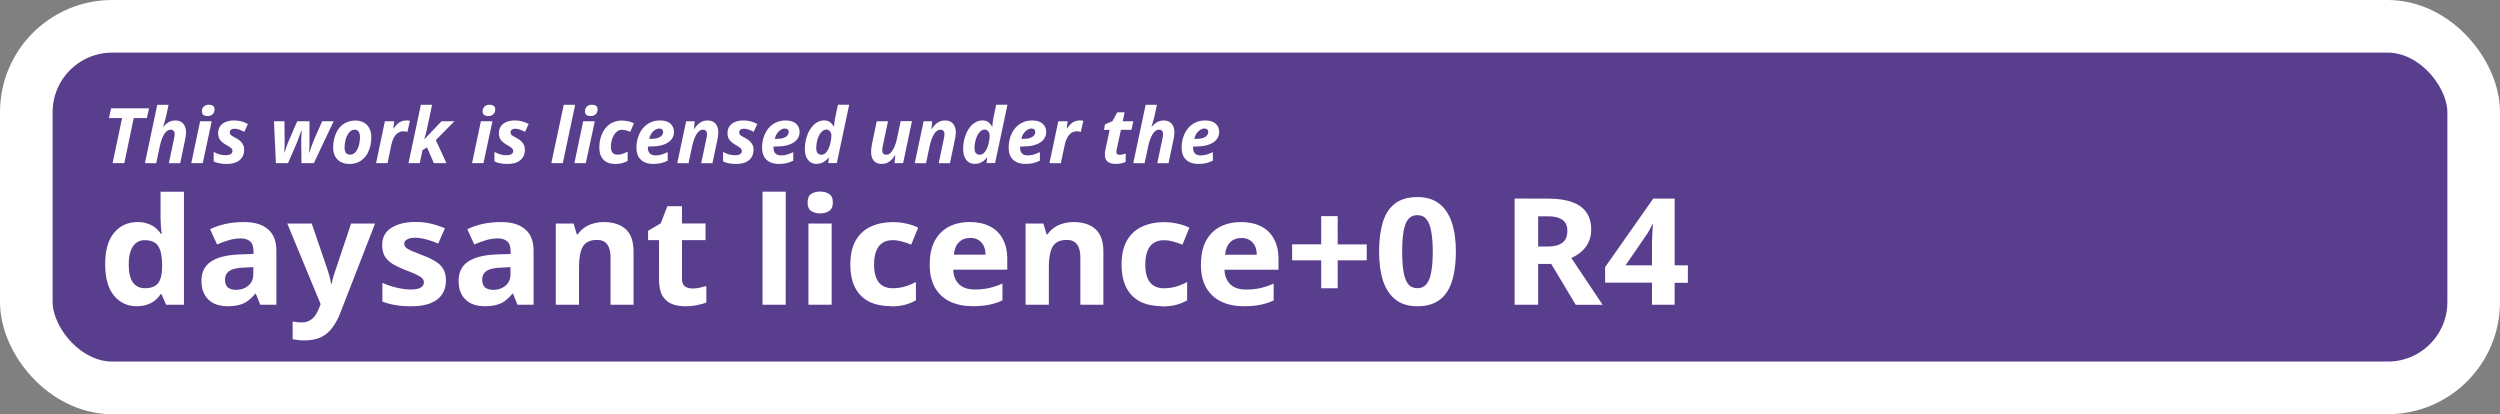
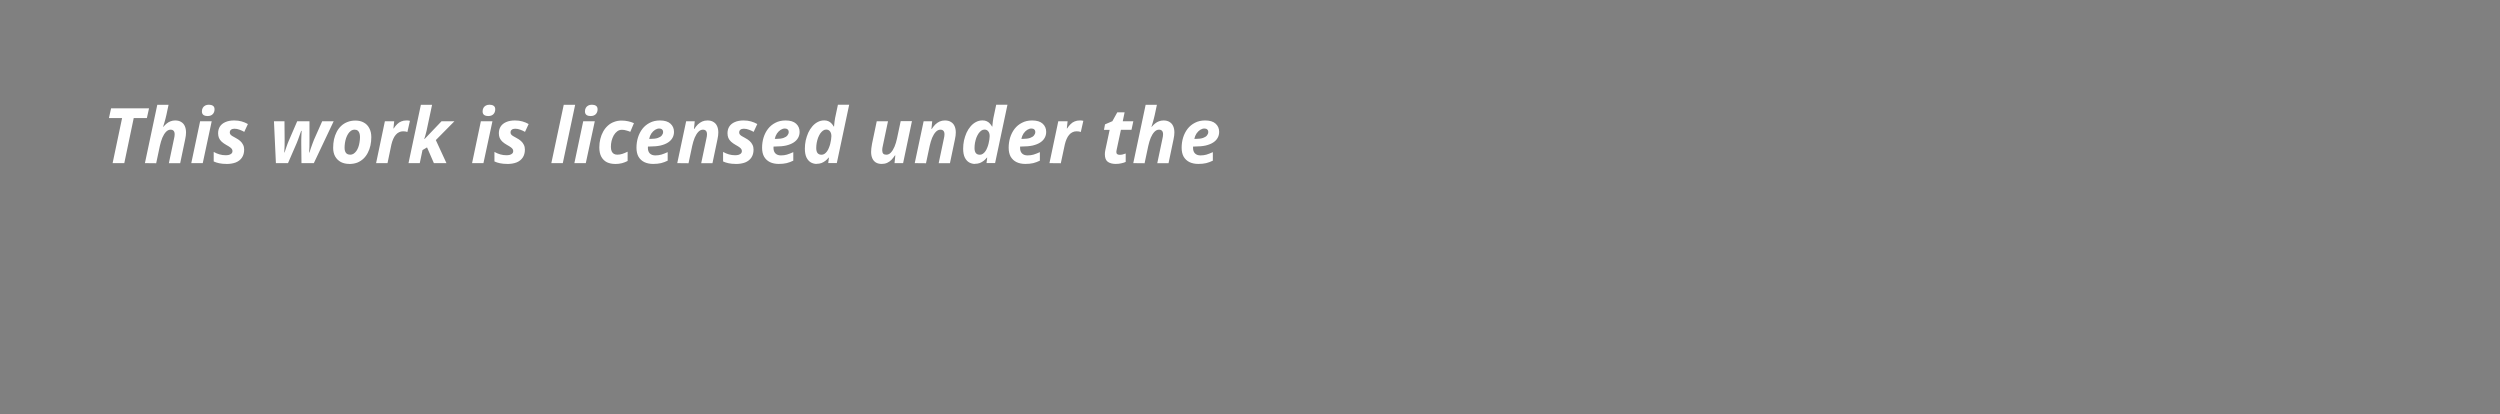
<svg xmlns="http://www.w3.org/2000/svg" xmlns:ns1="http://www.inkscape.org/namespaces/inkscape" xmlns:ns2="http://sodipodi.sourceforge.net/DTD/sodipodi-0.dtd" width="47.508mm" height="7.871mm" viewBox="0 0 47.508 7.871" version="1.1" id="svg1" ns1:version="1.4 (e7c3feb100, 2024-10-09)" ns2:docname="licence-badge+0.svg">
  <rect x="0" y="0" width="47.508" height="7.871" fill="#808080" stroke="none" />
  <ns2:namedview id="namedview1" pagecolor="#ffffff" bordercolor="#000000" borderopacity="0.25" ns1:showpageshadow="2" ns1:pageopacity="0.0" ns1:pagecheckerboard="0" ns1:deskcolor="#d1d1d1" ns1:document-units="mm" ns1:zoom="5.0244108" ns1:cx="81.601608" ns1:cy="30.152789" ns1:window-width="1704" ns1:window-height="949" ns1:window-x="0" ns1:window-y="40" ns1:window-maximized="1" ns1:current-layer="layer1" />
  <defs id="defs1" />
  <g ns1:label="Layer 1" ns1:groupmode="layer" id="layer1" transform="translate(-0.01,-0.01)">
-     <rect style="fill:#5a3e8e;fill-opacity:1;stroke:#ffffff;stroke-width:1;stroke-linecap:square;stroke-linejoin:miter;stroke-dasharray:none;stroke-opacity:1;paint-order:stroke fill markers" id="rect1" width="46.508" height="6.871" x="0.51" y="0.51" ry="1.632" />
    <path style="font-style:italic;font-weight:bold;font-size:1.459px;font-family:'Noto Sans';-inkscape-font-specification:'Noto Sans';fill:#ffffff;stroke-width:0.138;stroke-linecap:square;paint-order:stroke fill markers" d="M 2.15,3.11 2.33,2.254 H 2.08 L 2.121,2.069 H 2.842 L 2.801,2.254 H 2.551 L 2.372,3.11 Z m 0.614,0 0.235,-1.109 h 0.214 l -0.041,0.193 q -0.006,0.032 -0.018,0.074 -0.012,0.042 -0.023,0.083 -0.012,0.039 -0.022,0.069 h 0.006 q 0.029,-0.036 0.063,-0.063 0.034,-0.028 0.073,-0.042 0.041,-0.016 0.088,-0.016 0.069,0 0.114,0.029 0.047,0.028 0.069,0.079 0.023,0.051 0.023,0.121 0,0.026 -0.004,0.06 -0.004,0.032 -0.012,0.069 l -0.095,0.454 H 3.219 l 0.098,-0.465 q 0.006,-0.025 0.009,-0.045 0.003,-0.022 0.003,-0.039 0,-0.045 -0.02,-0.066 -0.019,-0.022 -0.057,-0.022 -0.048,0 -0.088,0.042 -0.039,0.041 -0.069,0.111 -0.028,0.07 -0.047,0.155 l -0.07,0.33 z m 0.881,0 L 3.813,2.314 H 4.033 L 3.863,3.11 Z M 3.958,2.216 q -0.048,0 -0.08,-0.02 -0.031,-0.022 -0.031,-0.069 0,-0.039 0.016,-0.067 0.016,-0.028 0.045,-0.044 0.029,-0.016 0.071,-0.016 0.047,0 0.077,0.02 0.031,0.02 0.031,0.067 0,0.058 -0.035,0.093 -0.034,0.035 -0.095,0.035 z m 0.354,0.909 q -0.077,0 -0.137,-0.013 -0.058,-0.012 -0.104,-0.034 V 2.897 q 0.055,0.031 0.111,0.047 0.057,0.016 0.117,0.016 0.034,0 0.063,-0.007 0.029,-0.009 0.047,-0.025 0.019,-0.018 0.019,-0.045 0,-0.022 -0.01,-0.038 -0.009,-0.016 -0.034,-0.035 -0.025,-0.019 -0.076,-0.047 -0.051,-0.029 -0.086,-0.061 -0.034,-0.032 -0.051,-0.071 -0.016,-0.039 -0.016,-0.089 0,-0.073 0.034,-0.127 0.035,-0.055 0.104,-0.085 0.069,-0.031 0.168,-0.031 0.077,0 0.14,0.018 0.064,0.018 0.12,0.05 l -0.069,0.149 q -0.039,-0.023 -0.089,-0.041 -0.048,-0.019 -0.099,-0.019 -0.039,0 -0.064,0.019 -0.023,0.019 -0.023,0.053 0,0.018 0.01,0.034 0.01,0.015 0.034,0.031 0.025,0.015 0.064,0.036 0.054,0.028 0.09,0.06 0.036,0.032 0.055,0.073 0.02,0.039 0.02,0.09 0,0.092 -0.042,0.153 -0.041,0.061 -0.117,0.092 -0.076,0.029 -0.178,0.029 z M 5.253,3.11 5.216,2.314 h 0.2 l 0.003,0.353 q 0,0.058 -0.001,0.117 0,0.057 -0.006,0.124 h 0.006 q 0.01,-0.036 0.026,-0.08 0.016,-0.045 0.029,-0.082 0.015,-0.036 0.02,-0.05 L 5.658,2.314 h 0.233 v 0.382 q 0,0.05 -0.001,0.101 0,0.051 -0.006,0.111 h 0.007 q 0.01,-0.034 0.025,-0.079 0.016,-0.045 0.032,-0.089 0.016,-0.045 0.028,-0.073 L 6.133,2.314 H 6.351 L 5.974,3.11 H 5.739 l -0.004,-0.371 q 0,-0.031 0,-0.073 0.001,-0.044 0.003,-0.089 0.003,-0.045 0.004,-0.08 H 5.733 q -0.012,0.035 -0.028,0.079 -0.015,0.042 -0.029,0.082 -0.015,0.039 -0.026,0.067 L 5.483,3.11 Z m 1.393,0.015 q -0.089,0 -0.159,-0.036 -0.069,-0.038 -0.108,-0.106 -0.038,-0.069 -0.038,-0.163 0,-0.085 0.016,-0.162 0.018,-0.077 0.051,-0.141 0.034,-0.066 0.085,-0.114 0.051,-0.048 0.118,-0.074 0.069,-0.028 0.153,-0.028 0.093,0 0.16,0.038 0.067,0.036 0.104,0.108 0.038,0.07 0.038,0.169 0,0.08 -0.016,0.156 -0.016,0.076 -0.05,0.14 -0.032,0.064 -0.082,0.112 -0.05,0.048 -0.118,0.076 -0.069,0.026 -0.155,0.026 z m 0.018,-0.175 q 0.035,0 0.064,-0.018 0.029,-0.019 0.053,-0.051 0.023,-0.032 0.038,-0.074 0.016,-0.042 0.023,-0.092 0.009,-0.05 0.009,-0.101 0,-0.041 -0.01,-0.071 -0.009,-0.032 -0.032,-0.05 -0.022,-0.019 -0.06,-0.019 -0.039,0 -0.07,0.022 -0.031,0.022 -0.054,0.058 -0.022,0.035 -0.038,0.08 -0.015,0.045 -0.022,0.093 -0.007,0.047 -0.007,0.09 0,0.064 0.026,0.098 0.026,0.034 0.08,0.034 z M 7.157,3.11 7.324,2.314 h 0.177 l -0.015,0.137 h 0.006 q 0.032,-0.05 0.067,-0.083 0.035,-0.035 0.077,-0.051 0.042,-0.018 0.096,-0.018 0.018,0 0.036,0.001 0.02,0.001 0.032,0.006 l -0.048,0.212 q -0.016,-0.007 -0.038,-0.01 -0.02,-0.003 -0.044,-0.003 -0.041,0 -0.077,0.018 -0.035,0.016 -0.063,0.05 -0.028,0.032 -0.048,0.079 -0.02,0.045 -0.034,0.104 L 7.374,3.11 Z m 0.616,0 0.235,-1.109 H 8.221 L 8.116,2.496 q -0.007,0.036 -0.022,0.085 -0.015,0.047 -0.022,0.071 h 0.006 L 8.401,2.314 H 8.646 L 8.292,2.672 8.494,3.11 H 8.255 L 8.125,2.811 8.039,2.862 7.987,3.11 Z m 1.208,0 L 9.148,2.314 H 9.368 L 9.197,3.11 Z M 9.292,2.216 q -0.048,0 -0.08,-0.02 -0.031,-0.022 -0.031,-0.069 0,-0.039 0.016,-0.067 0.016,-0.028 0.045,-0.044 0.029,-0.016 0.071,-0.016 0.047,0 0.077,0.02 0.031,0.02 0.031,0.067 0,0.058 -0.035,0.093 -0.034,0.035 -0.095,0.035 z M 9.647,3.125 q -0.077,0 -0.137,-0.013 -0.058,-0.012 -0.104,-0.034 V 2.897 q 0.055,0.031 0.111,0.047 0.057,0.016 0.117,0.016 0.034,0 0.063,-0.007 0.029,-0.009 0.047,-0.025 0.019,-0.018 0.019,-0.045 0,-0.022 -0.01,-0.038 -0.009,-0.016 -0.034,-0.035 -0.025,-0.019 -0.076,-0.047 -0.051,-0.029 -0.086,-0.061 -0.034,-0.032 -0.051,-0.071 -0.016,-0.039 -0.016,-0.089 0,-0.073 0.034,-0.127 0.035,-0.055 0.104,-0.085 0.069,-0.031 0.168,-0.031 0.077,0 0.14,0.018 0.064,0.018 0.12,0.05 l -0.069,0.149 q -0.039,-0.023 -0.089,-0.041 -0.048,-0.019 -0.099,-0.019 -0.039,0 -0.064,0.019 -0.023,0.019 -0.023,0.053 0,0.018 0.01,0.034 0.01,0.015 0.034,0.031 0.025,0.015 0.064,0.036 0.054,0.028 0.09,0.06 0.036,0.032 0.055,0.073 0.02,0.039 0.02,0.09 0,0.092 -0.042,0.153 -0.041,0.061 -0.117,0.092 -0.076,0.029 -0.178,0.029 z m 0.84,-0.015 0.236,-1.109 h 0.217 l -0.235,1.109 z m 0.438,0 0.168,-0.796 h 0.22 L 11.142,3.11 Z M 11.237,2.216 q -0.048,0 -0.08,-0.02 -0.031,-0.022 -0.031,-0.069 0,-0.039 0.016,-0.067 0.016,-0.028 0.045,-0.044 0.029,-0.016 0.071,-0.016 0.047,0 0.077,0.02 0.031,0.02 0.031,0.067 0,0.058 -0.035,0.093 -0.034,0.035 -0.095,0.035 z m 0.458,0.909 q -0.083,0 -0.152,-0.032 -0.067,-0.034 -0.106,-0.104 -0.038,-0.07 -0.038,-0.179 0,-0.085 0.019,-0.16 0.019,-0.077 0.055,-0.141 0.036,-0.064 0.088,-0.111 0.051,-0.047 0.117,-0.071 0.066,-0.026 0.143,-0.026 0.067,0 0.124,0.013 0.058,0.012 0.112,0.036 l -0.069,0.165 q -0.034,-0.015 -0.076,-0.026 -0.041,-0.013 -0.083,-0.013 -0.05,0 -0.089,0.029 -0.039,0.029 -0.067,0.077 -0.026,0.047 -0.041,0.105 -0.013,0.057 -0.013,0.112 0,0.053 0.015,0.086 0.015,0.032 0.041,0.048 0.028,0.016 0.066,0.016 0.051,0 0.098,-0.016 0.048,-0.016 0.098,-0.041 v 0.177 q -0.05,0.026 -0.108,0.042 -0.058,0.015 -0.133,0.015 z m 0.725,0 q -0.093,0 -0.165,-0.034 -0.07,-0.034 -0.111,-0.102 -0.039,-0.069 -0.039,-0.172 0,-0.101 0.028,-0.193 0.029,-0.093 0.085,-0.166 0.057,-0.073 0.14,-0.115 0.083,-0.044 0.193,-0.044 0.134,0 0.2,0.061 0.067,0.061 0.067,0.156 0,0.063 -0.029,0.114 -0.028,0.051 -0.085,0.088 -0.055,0.036 -0.141,0.057 -0.086,0.019 -0.203,0.019 h -0.036 q -0.002,0.009 -0.002,0.016 0,0.006 0,0.013 0,0.064 0.036,0.102 0.038,0.038 0.105,0.038 0.063,0 0.114,-0.015 0.051,-0.015 0.121,-0.047 v 0.162 q -0.063,0.031 -0.127,0.047 -0.064,0.015 -0.15,0.015 z m -0.042,-0.476 q 0.083,0 0.134,-0.018 0.051,-0.018 0.074,-0.047 0.025,-0.031 0.025,-0.064 0,-0.034 -0.02,-0.05 -0.019,-0.018 -0.054,-0.018 -0.039,0 -0.079,0.025 -0.039,0.025 -0.07,0.069 -0.029,0.044 -0.042,0.102 z m 0.502,0.461 0.169,-0.796 h 0.163 l -0.015,0.147 h 0.006 q 0.031,-0.048 0.067,-0.085 0.038,-0.036 0.083,-0.057 0.045,-0.02 0.101,-0.02 0.069,0 0.114,0.029 0.047,0.028 0.069,0.079 0.023,0.051 0.023,0.121 0,0.026 -0.004,0.06 -0.004,0.032 -0.012,0.069 l -0.095,0.454 h -0.214 l 0.098,-0.465 q 0.006,-0.025 0.009,-0.045 0.003,-0.022 0.003,-0.039 0,-0.045 -0.02,-0.066 -0.019,-0.022 -0.057,-0.022 -0.048,0 -0.088,0.042 -0.039,0.041 -0.069,0.111 -0.028,0.07 -0.047,0.155 l -0.07,0.33 z m 1.112,0.015 q -0.077,0 -0.137,-0.013 -0.058,-0.012 -0.104,-0.034 V 2.897 q 0.055,0.031 0.111,0.047 0.057,0.016 0.117,0.016 0.034,0 0.063,-0.007 0.029,-0.009 0.047,-0.025 0.019,-0.018 0.019,-0.045 0,-0.022 -0.01,-0.038 -0.009,-0.016 -0.034,-0.035 -0.025,-0.019 -0.076,-0.047 -0.051,-0.029 -0.086,-0.061 -0.034,-0.032 -0.051,-0.071 -0.016,-0.039 -0.016,-0.089 0,-0.073 0.034,-0.127 0.035,-0.055 0.104,-0.085 0.069,-0.031 0.168,-0.031 0.077,0 0.14,0.018 0.064,0.018 0.12,0.05 l -0.069,0.149 q -0.039,-0.023 -0.089,-0.041 -0.048,-0.019 -0.099,-0.019 -0.039,0 -0.064,0.019 -0.023,0.019 -0.023,0.053 0,0.018 0.01,0.034 0.01,0.015 0.034,0.031 0.025,0.015 0.064,0.036 0.054,0.028 0.09,0.06 0.036,0.032 0.055,0.073 0.02,0.039 0.02,0.09 0,0.092 -0.042,0.153 -0.041,0.061 -0.117,0.092 -0.076,0.029 -0.178,0.029 z m 0.815,0 q -0.093,0 -0.165,-0.034 -0.07,-0.034 -0.111,-0.102 -0.039,-0.069 -0.039,-0.172 0,-0.101 0.028,-0.193 0.029,-0.093 0.085,-0.166 0.057,-0.073 0.14,-0.115 0.083,-0.044 0.193,-0.044 0.134,0 0.2,0.061 0.067,0.061 0.067,0.156 0,0.063 -0.029,0.114 -0.028,0.051 -0.085,0.088 -0.055,0.036 -0.141,0.057 -0.086,0.019 -0.203,0.019 h -0.036 q -0.002,0.009 -0.002,0.016 0,0.006 0,0.013 0,0.064 0.036,0.102 0.038,0.038 0.105,0.038 0.063,0 0.114,-0.015 0.051,-0.015 0.121,-0.047 v 0.162 q -0.063,0.031 -0.127,0.047 -0.064,0.015 -0.15,0.015 z m -0.042,-0.476 q 0.083,0 0.134,-0.018 0.051,-0.018 0.074,-0.047 0.025,-0.031 0.025,-0.064 0,-0.034 -0.02,-0.05 -0.019,-0.018 -0.054,-0.018 -0.039,0 -0.079,0.025 -0.039,0.025 -0.07,0.069 -0.029,0.044 -0.042,0.102 z m 0.764,0.476 q -0.057,0 -0.109,-0.028 -0.051,-0.029 -0.083,-0.092 -0.032,-0.064 -0.032,-0.171 0,-0.077 0.016,-0.155 0.018,-0.077 0.048,-0.146 0.032,-0.069 0.077,-0.121 0.045,-0.053 0.102,-0.083 0.058,-0.031 0.125,-0.031 0.048,0 0.08,0.016 0.034,0.015 0.057,0.041 0.025,0.026 0.044,0.06 h 0.006 q 0,-0.004 0.002,-0.031 0.003,-0.028 0.007,-0.063 0.004,-0.036 0.01,-0.066 l 0.054,-0.255 h 0.214 l -0.235,1.109 h -0.163 l 0.013,-0.104 h -0.006 q -0.028,0.035 -0.061,0.061 -0.034,0.026 -0.074,0.042 -0.041,0.015 -0.092,0.015 z m 0.09,-0.174 q 0.034,0 0.06,-0.018 0.028,-0.019 0.048,-0.048 0.022,-0.031 0.036,-0.069 0.016,-0.038 0.025,-0.077 0.01,-0.039 0.015,-0.076 0.006,-0.038 0.006,-0.066 0,-0.057 -0.026,-0.09 -0.026,-0.035 -0.073,-0.035 -0.032,0 -0.06,0.02 -0.028,0.02 -0.053,0.055 -0.023,0.035 -0.041,0.08 -0.016,0.045 -0.026,0.096 -0.009,0.05 -0.009,0.101 0,0.063 0.025,0.095 0.026,0.031 0.073,0.031 z m 1.148,0.174 q -0.069,0 -0.114,-0.028 -0.045,-0.029 -0.067,-0.08 -0.022,-0.051 -0.022,-0.121 0,-0.026 0.004,-0.067 0.004,-0.042 0.013,-0.085 l 0.09,-0.43 h 0.214 l -0.098,0.465 q -0.006,0.023 -0.009,0.045 -0.003,0.022 -0.003,0.039 0,0.045 0.019,0.067 0.02,0.02 0.058,0.02 0.05,0 0.088,-0.041 0.039,-0.042 0.069,-0.112 0.029,-0.07 0.047,-0.155 l 0.07,-0.33 h 0.214 L 17.172,3.11 h -0.163 l 0.015,-0.147 h -0.007 q -0.031,0.047 -0.067,0.085 -0.036,0.036 -0.082,0.057 -0.045,0.02 -0.101,0.02 z m 0.626,-0.015 0.169,-0.796 h 0.163 l -0.015,0.147 h 0.006 q 0.031,-0.048 0.067,-0.085 0.038,-0.036 0.083,-0.057 0.045,-0.02 0.101,-0.02 0.069,0 0.114,0.029 0.047,0.028 0.069,0.079 0.023,0.051 0.023,0.121 0,0.026 -0.004,0.06 -0.004,0.032 -0.012,0.069 l -0.095,0.454 h -0.214 l 0.098,-0.465 q 0.006,-0.025 0.009,-0.045 0.003,-0.022 0.003,-0.039 0,-0.045 -0.02,-0.066 -0.019,-0.022 -0.057,-0.022 -0.048,0 -0.088,0.042 -0.039,0.041 -0.069,0.111 -0.028,0.07 -0.047,0.155 l -0.07,0.33 z m 1.144,0.015 q -0.057,0 -0.109,-0.028 -0.051,-0.029 -0.083,-0.092 -0.032,-0.064 -0.032,-0.171 0,-0.077 0.016,-0.155 0.018,-0.077 0.048,-0.146 0.032,-0.069 0.077,-0.121 0.045,-0.053 0.102,-0.083 0.058,-0.031 0.125,-0.031 0.048,0 0.08,0.016 0.034,0.015 0.057,0.041 0.025,0.026 0.044,0.06 h 0.006 q 0,-0.004 0.002,-0.031 0.003,-0.028 0.007,-0.063 0.004,-0.036 0.01,-0.066 l 0.054,-0.255 h 0.214 l -0.235,1.109 h -0.163 l 0.013,-0.104 h -0.006 q -0.028,0.035 -0.061,0.061 -0.034,0.026 -0.074,0.042 -0.041,0.015 -0.092,0.015 z m 0.09,-0.174 q 0.034,0 0.06,-0.018 0.028,-0.019 0.048,-0.048 0.022,-0.031 0.036,-0.069 0.016,-0.038 0.025,-0.077 0.01,-0.039 0.015,-0.076 0.006,-0.038 0.006,-0.066 0,-0.057 -0.026,-0.09 -0.026,-0.035 -0.073,-0.035 -0.032,0 -0.06,0.02 -0.028,0.02 -0.053,0.055 -0.023,0.035 -0.041,0.08 -0.016,0.045 -0.026,0.096 -0.009,0.05 -0.009,0.101 0,0.063 0.025,0.095 0.026,0.031 0.073,0.031 z m 0.866,0.174 q -0.093,0 -0.165,-0.034 -0.07,-0.034 -0.111,-0.102 -0.039,-0.069 -0.039,-0.172 0,-0.101 0.028,-0.193 0.029,-0.093 0.085,-0.166 0.057,-0.073 0.14,-0.115 0.083,-0.044 0.193,-0.044 0.134,0 0.2,0.061 0.067,0.061 0.067,0.156 0,0.063 -0.029,0.114 -0.028,0.051 -0.085,0.088 -0.055,0.036 -0.141,0.057 -0.086,0.019 -0.203,0.019 h -0.036 q -0.002,0.009 -0.002,0.016 0,0.006 0,0.013 0,0.064 0.036,0.102 0.038,0.038 0.105,0.038 0.063,0 0.114,-0.015 0.051,-0.015 0.121,-0.047 v 0.162 q -0.063,0.031 -0.127,0.047 -0.064,0.015 -0.15,0.015 z m -0.042,-0.476 q 0.083,0 0.134,-0.018 0.051,-0.018 0.074,-0.047 0.025,-0.031 0.025,-0.064 0,-0.034 -0.02,-0.05 -0.019,-0.018 -0.054,-0.018 -0.039,0 -0.079,0.025 -0.039,0.025 -0.07,0.069 -0.029,0.044 -0.042,0.102 z m 0.502,0.461 0.168,-0.796 h 0.177 l -0.015,0.137 h 0.006 q 0.032,-0.05 0.067,-0.083 0.035,-0.035 0.077,-0.051 0.042,-0.018 0.096,-0.018 0.018,0 0.036,0.001 0.02,0.001 0.032,0.006 l -0.048,0.212 q -0.016,-0.007 -0.038,-0.01 -0.02,-0.003 -0.044,-0.003 -0.041,0 -0.077,0.018 -0.035,0.016 -0.063,0.05 -0.028,0.032 -0.048,0.079 -0.02,0.045 -0.034,0.104 l -0.076,0.356 z m 1.26,0.015 q -0.093,0 -0.15,-0.039 -0.057,-0.041 -0.057,-0.144 0,-0.018 0.002,-0.038 0.003,-0.02 0.007,-0.042 l 0.082,-0.384 h -0.108 l 0.02,-0.105 0.14,-0.06 0.093,-0.168 h 0.139 l -0.035,0.169 h 0.201 l -0.035,0.163 h -0.201 l -0.082,0.384 q -0.002,0.01 -0.003,0.02 -0.002,0.01 -0.002,0.018 0,0.028 0.018,0.041 0.018,0.012 0.045,0.012 0.029,0 0.055,-0.006 0.028,-0.007 0.06,-0.019 v 0.16 q -0.034,0.016 -0.082,0.026 -0.048,0.012 -0.108,0.012 z m 0.333,-0.015 0.235,-1.109 h 0.214 l -0.041,0.193 q -0.006,0.032 -0.018,0.074 -0.012,0.042 -0.023,0.083 -0.012,0.039 -0.022,0.069 h 0.006 q 0.029,-0.036 0.063,-0.063 0.034,-0.028 0.073,-0.042 0.041,-0.016 0.088,-0.016 0.069,0 0.114,0.029 0.047,0.028 0.069,0.079 0.023,0.051 0.023,0.121 0,0.026 -0.004,0.06 -0.004,0.032 -0.012,0.069 l -0.095,0.454 h -0.214 l 0.098,-0.465 q 0.006,-0.025 0.009,-0.045 0.003,-0.022 0.003,-0.039 0,-0.045 -0.02,-0.066 -0.019,-0.022 -0.057,-0.022 -0.048,0 -0.088,0.042 -0.039,0.041 -0.069,0.111 -0.028,0.07 -0.047,0.155 l -0.07,0.33 z m 1.234,0.015 q -0.093,0 -0.165,-0.034 -0.07,-0.034 -0.111,-0.102 -0.039,-0.069 -0.039,-0.172 0,-0.101 0.028,-0.193 0.029,-0.093 0.085,-0.166 0.057,-0.073 0.14,-0.115 0.083,-0.044 0.193,-0.044 0.134,0 0.2,0.061 0.067,0.061 0.067,0.156 0,0.063 -0.029,0.114 -0.028,0.051 -0.085,0.088 -0.055,0.036 -0.141,0.057 -0.086,0.019 -0.203,0.019 h -0.036 q -0.002,0.009 -0.002,0.016 0,0.006 0,0.013 0,0.064 0.036,0.102 0.038,0.038 0.105,0.038 0.063,0 0.114,-0.015 0.051,-0.015 0.121,-0.047 v 0.162 q -0.063,0.031 -0.127,0.047 -0.064,0.015 -0.15,0.015 z m -0.042,-0.476 q 0.083,0 0.134,-0.018 0.051,-0.018 0.074,-0.047 0.025,-0.031 0.025,-0.064 0,-0.034 -0.02,-0.05 -0.019,-0.018 -0.054,-0.018 -0.039,0 -0.079,0.025 -0.039,0.025 -0.07,0.069 -0.029,0.044 -0.042,0.102 z" id="text1" aria-label="This work is licensed under the" />
-     <path style="font-weight:bold;font-size:2.874px;font-family:'Noto Sans';-inkscape-font-specification:'Noto Sans';fill:#ffffff;stroke-width:0.25;stroke-linecap:square;paint-order:stroke fill markers" d="m 2.565,5.93 q -0.259,0 -0.425,-0.204 Q 1.975,5.518 1.975,5.119 q 0,-0.405 0.167,-0.609 0.167,-0.207 0.437,-0.207 0.112,0 0.193,0.032 0.083,0.029 0.144,0.08 0.06,0.052 0.103,0.118 h 0.014 q -0.009,-0.052 -0.017,-0.144 -0.006,-0.095 -0.006,-0.172 v -0.5 h 0.437 V 5.901 H 3.114 L 3.027,5.697 h -0.017 q -0.04,0.066 -0.101,0.118 -0.06,0.052 -0.147,0.083 -0.083,0.032 -0.198,0.032 z M 2.717,5.582 q 0.178,0 0.25,-0.101 0.072,-0.103 0.072,-0.313 v -0.046 q 0,-0.227 -0.069,-0.348 -0.069,-0.121 -0.256,-0.121 -0.141,0 -0.221,0.121 -0.078,0.121 -0.078,0.351 0,0.23 0.078,0.345 0.08,0.112 0.224,0.112 z M 4.568,4.303 q 0.296,0 0.451,0.141 0.155,0.138 0.155,0.411 V 5.901 H 4.873 l -0.083,-0.213 h -0.011 q -0.066,0.083 -0.138,0.138 -0.069,0.055 -0.161,0.078 -0.092,0.026 -0.224,0.026 -0.138,0 -0.247,-0.052 -0.109,-0.055 -0.172,-0.164 -0.063,-0.109 -0.063,-0.276 0,-0.247 0.178,-0.371 0.178,-0.124 0.532,-0.138 l 0.262,-0.009 v -0.049 q 0,-0.141 -0.063,-0.195 -0.063,-0.057 -0.178,-0.057 -0.106,0 -0.218,0.034 -0.112,0.034 -0.221,0.083 L 3.936,4.441 q 0.124,-0.063 0.282,-0.101 0.161,-0.037 0.351,-0.037 z m 0.011,0.88 q -0.204,0.006 -0.285,0.066 -0.08,0.06 -0.08,0.17 0,0.101 0.055,0.149 0.057,0.046 0.152,0.046 0.135,0 0.227,-0.08 0.095,-0.08 0.095,-0.23 V 5.174 Z m 0.799,-0.851 h 0.457 l 0.296,0.897 q 0.014,0.043 0.026,0.089 0.014,0.043 0.023,0.089 0.011,0.046 0.017,0.089 h 0.011 q 0.009,-0.06 0.029,-0.132 0.023,-0.072 0.043,-0.135 l 0.29,-0.897 h 0.448 l -0.644,1.713 q -0.063,0.175 -0.152,0.296 -0.086,0.124 -0.213,0.187 -0.126,0.063 -0.313,0.063 -0.072,0 -0.126,-0.009 -0.055,-0.006 -0.092,-0.014 V 6.226 q 0.032,0.006 0.075,0.011 0.046,0.006 0.095,0.006 0.089,0 0.149,-0.037 0.06,-0.034 0.101,-0.095 0.04,-0.057 0.069,-0.132 l 0.034,-0.089 z m 2.964,1.107 q 0,0.149 -0.072,0.262 -0.069,0.109 -0.213,0.17 -0.144,0.06 -0.365,0.06 -0.167,0 -0.293,-0.023 -0.126,-0.02 -0.244,-0.069 V 5.478 q 0.126,0.06 0.273,0.095 0.147,0.034 0.253,0.034 0.132,0 0.19,-0.037 0.06,-0.037 0.06,-0.101 0,-0.043 -0.032,-0.078 -0.029,-0.034 -0.106,-0.072 -0.075,-0.037 -0.216,-0.092 -0.141,-0.057 -0.236,-0.118 -0.095,-0.063 -0.144,-0.149 -0.046,-0.086 -0.046,-0.216 0,-0.216 0.17,-0.328 0.172,-0.115 0.454,-0.115 0.152,0 0.282,0.032 0.132,0.032 0.267,0.089 l -0.126,0.296 q -0.109,-0.049 -0.224,-0.08 -0.115,-0.032 -0.204,-0.032 -0.098,0 -0.152,0.032 -0.055,0.029 -0.055,0.083 0,0.04 0.029,0.072 0.032,0.032 0.106,0.066 0.078,0.034 0.216,0.089 0.141,0.055 0.236,0.118 0.098,0.06 0.144,0.149 0.049,0.086 0.049,0.221 z M 9.374,4.303 q 0.296,0 0.451,0.141 0.155,0.138 0.155,0.411 V 5.901 H 9.679 L 9.596,5.688 H 9.584 q -0.066,0.083 -0.138,0.138 -0.069,0.055 -0.161,0.078 -0.092,0.026 -0.224,0.026 -0.138,0 -0.247,-0.052 -0.109,-0.055 -0.172,-0.164 -0.063,-0.109 -0.063,-0.276 0,-0.247 0.178,-0.371 0.178,-0.124 0.532,-0.138 l 0.262,-0.009 v -0.049 q 0,-0.141 -0.063,-0.195 -0.063,-0.057 -0.178,-0.057 -0.106,0 -0.218,0.034 -0.112,0.034 -0.221,0.083 L 8.742,4.441 q 0.124,-0.063 0.282,-0.101 0.161,-0.037 0.351,-0.037 z m 0.011,0.88 q -0.204,0.006 -0.285,0.066 -0.08,0.06 -0.08,0.17 0,0.101 0.055,0.149 0.057,0.046 0.152,0.046 0.135,0 0.227,-0.08 0.095,-0.08 0.095,-0.23 V 5.174 Z m 1.906,-0.88 q 0.259,0 0.408,0.135 0.149,0.135 0.149,0.44 V 5.901 H 11.418 V 4.987 q 0,-0.17 -0.063,-0.253 -0.06,-0.086 -0.19,-0.086 -0.195,0 -0.267,0.135 -0.069,0.132 -0.069,0.382 V 5.901 H 10.395 V 4.331 h 0.333 l 0.06,0.21 h 0.017 q 0.052,-0.078 0.124,-0.129 0.075,-0.055 0.164,-0.08 0.092,-0.029 0.198,-0.029 z m 1.647,1.285 q 0.072,0 0.138,-0.014 0.066,-0.014 0.132,-0.034 v 0.319 q -0.069,0.029 -0.172,0.049 -0.101,0.023 -0.221,0.023 -0.141,0 -0.253,-0.046 -0.109,-0.046 -0.175,-0.158 -0.063,-0.115 -0.063,-0.316 V 4.653 h -0.204 V 4.472 l 0.236,-0.144 0.124,-0.331 h 0.273 v 0.333 h 0.44 v 0.322 h -0.44 v 0.756 q 0,0.089 0.052,0.135 0.052,0.043 0.135,0.043 z m 1.753,0.313 H 14.258 V 3.716 h 0.434 z m 0.859,-1.569 v 1.569 h -0.434 V 4.331 Z M 15.336,3.713 q 0.095,0 0.164,0.046 0.072,0.043 0.072,0.167 0,0.118 -0.072,0.164 -0.069,0.046 -0.164,0.046 -0.098,0 -0.167,-0.046 -0.069,-0.046 -0.069,-0.164 0,-0.124 0.069,-0.167 0.069,-0.046 0.167,-0.046 z m 1.322,2.216 q -0.227,0 -0.4,-0.083 -0.17,-0.086 -0.264,-0.264 -0.095,-0.181 -0.095,-0.457 0,-0.29 0.103,-0.471 0.103,-0.181 0.282,-0.264 0.178,-0.086 0.405,-0.086 0.138,0 0.259,0.029 0.124,0.029 0.218,0.078 l -0.129,0.328 q -0.086,-0.037 -0.175,-0.06 -0.086,-0.026 -0.172,-0.026 -0.112,0 -0.19,0.052 -0.078,0.052 -0.118,0.158 -0.04,0.103 -0.04,0.262 0,0.155 0.04,0.256 0.04,0.101 0.118,0.152 0.078,0.049 0.184,0.049 0.124,0 0.233,-0.032 0.109,-0.034 0.207,-0.089 v 0.354 q -0.089,0.055 -0.201,0.086 -0.112,0.032 -0.264,0.032 z m 1.469,-1.627 q 0.218,0 0.377,0.083 0.158,0.08 0.241,0.241 0.086,0.158 0.086,0.388 v 0.21 h -1.009 q 0.006,0.178 0.109,0.282 0.103,0.101 0.296,0.101 0.147,0 0.267,-0.029 0.121,-0.029 0.247,-0.086 v 0.325 q -0.115,0.057 -0.244,0.083 -0.126,0.029 -0.316,0.029 -0.233,0 -0.414,-0.086 -0.178,-0.086 -0.282,-0.264 -0.103,-0.181 -0.103,-0.451 0,-0.276 0.092,-0.457 0.095,-0.184 0.262,-0.276 0.17,-0.092 0.391,-0.092 z m 0.011,0.308 q -0.129,0 -0.21,0.083 -0.08,0.08 -0.095,0.241 h 0.592 q 0,-0.095 -0.032,-0.167 -0.032,-0.072 -0.098,-0.115 -0.063,-0.043 -0.158,-0.043 z M 20.07,4.303 q 0.259,0 0.408,0.135 0.149,0.135 0.149,0.44 V 5.901 H 20.197 V 4.987 q 0,-0.17 -0.063,-0.253 -0.06,-0.086 -0.19,-0.086 -0.195,0 -0.267,0.135 -0.069,0.132 -0.069,0.382 V 5.901 H 19.173 V 4.331 h 0.333 l 0.06,0.21 h 0.017 q 0.052,-0.078 0.124,-0.129 0.075,-0.055 0.164,-0.08 0.092,-0.029 0.198,-0.029 z m 1.656,1.627 q -0.227,0 -0.4,-0.083 -0.17,-0.086 -0.264,-0.264 -0.095,-0.181 -0.095,-0.457 0,-0.29 0.103,-0.471 0.103,-0.181 0.282,-0.264 0.178,-0.086 0.405,-0.086 0.138,0 0.259,0.029 0.124,0.029 0.218,0.078 l -0.129,0.328 q -0.086,-0.037 -0.175,-0.06 -0.086,-0.026 -0.172,-0.026 -0.112,0 -0.19,0.052 -0.078,0.052 -0.118,0.158 -0.04,0.103 -0.04,0.262 0,0.155 0.04,0.256 0.04,0.101 0.118,0.152 0.078,0.049 0.184,0.049 0.124,0 0.233,-0.032 0.109,-0.034 0.207,-0.089 v 0.354 q -0.089,0.055 -0.201,0.086 -0.112,0.032 -0.264,0.032 z m 1.469,-1.627 q 0.218,0 0.377,0.083 0.158,0.08 0.241,0.241 0.086,0.158 0.086,0.388 v 0.21 h -1.009 q 0.006,0.178 0.109,0.282 0.103,0.101 0.296,0.101 0.147,0 0.267,-0.029 0.121,-0.029 0.247,-0.086 v 0.325 q -0.115,0.057 -0.244,0.083 -0.126,0.029 -0.316,0.029 -0.233,0 -0.414,-0.086 -0.178,-0.086 -0.282,-0.264 -0.103,-0.181 -0.103,-0.451 0,-0.276 0.092,-0.457 0.095,-0.184 0.262,-0.276 0.17,-0.092 0.391,-0.092 z m 0.011,0.308 q -0.129,0 -0.21,0.083 -0.08,0.08 -0.095,0.241 h 0.592 q 0,-0.095 -0.032,-0.167 -0.032,-0.072 -0.098,-0.115 -0.063,-0.043 -0.158,-0.043 z m 1.799,0.124 h 0.543 v 0.308 h -0.543 v 0.54 h -0.308 v -0.54 h -0.543 V 4.734 h 0.543 v -0.546 h 0.308 z m 2.208,0.141 q 0,0.247 -0.04,0.443 -0.037,0.195 -0.124,0.333 -0.083,0.135 -0.221,0.207 -0.135,0.072 -0.333,0.072 -0.247,0 -0.405,-0.126 -0.158,-0.126 -0.236,-0.362 -0.075,-0.236 -0.075,-0.566 0,-0.333 0.069,-0.569 0.069,-0.236 0.227,-0.362 0.158,-0.126 0.42,-0.126 0.247,0 0.405,0.126 0.158,0.124 0.236,0.362 0.078,0.236 0.078,0.569 z m -1.003,0 q 0,0.233 0.026,0.391 0.026,0.155 0.086,0.236 0.063,0.078 0.172,0.078 0.109,0 0.17,-0.078 0.063,-0.078 0.089,-0.233 0.029,-0.158 0.029,-0.394 0,-0.236 -0.029,-0.391 -0.026,-0.158 -0.089,-0.236 -0.06,-0.08 -0.17,-0.08 -0.109,0 -0.172,0.08 -0.06,0.078 -0.086,0.236 -0.026,0.155 -0.026,0.391 z m 2.731,-1.026 q 0.27,0 0.448,0.069 0.178,0.066 0.264,0.198 0.089,0.132 0.089,0.331 0,0.138 -0.049,0.244 -0.049,0.106 -0.132,0.181 -0.083,0.075 -0.19,0.124 l 0.584,0.905 H 29.453 L 28.996,5.113 H 28.751 V 5.901 H 28.311 V 3.848 Z m -0.009,0.342 h -0.181 v 0.584 h 0.181 q 0.175,0 0.27,-0.072 0.095,-0.072 0.095,-0.236 0,-0.092 -0.04,-0.152 -0.037,-0.06 -0.118,-0.092 -0.08,-0.032 -0.207,-0.032 z m 2.616,1.285 H 31.301 V 5.901 H 30.878 V 5.475 H 30.002 V 5.174 l 0.9,-1.325 h 0.4 v 1.291 h 0.247 z m -0.67,-0.684 q 0,-0.049 0,-0.115 0.003,-0.069 0.006,-0.135 0.003,-0.069 0.006,-0.121 0.003,-0.055 0.006,-0.075 h -0.011 q -0.026,0.057 -0.055,0.112 -0.029,0.055 -0.069,0.112 l -0.377,0.569 h 0.494 z" id="text2" transform="scale(1.017,0.983)" aria-label="daysant licence+0 R4" />
  </g>
</svg>